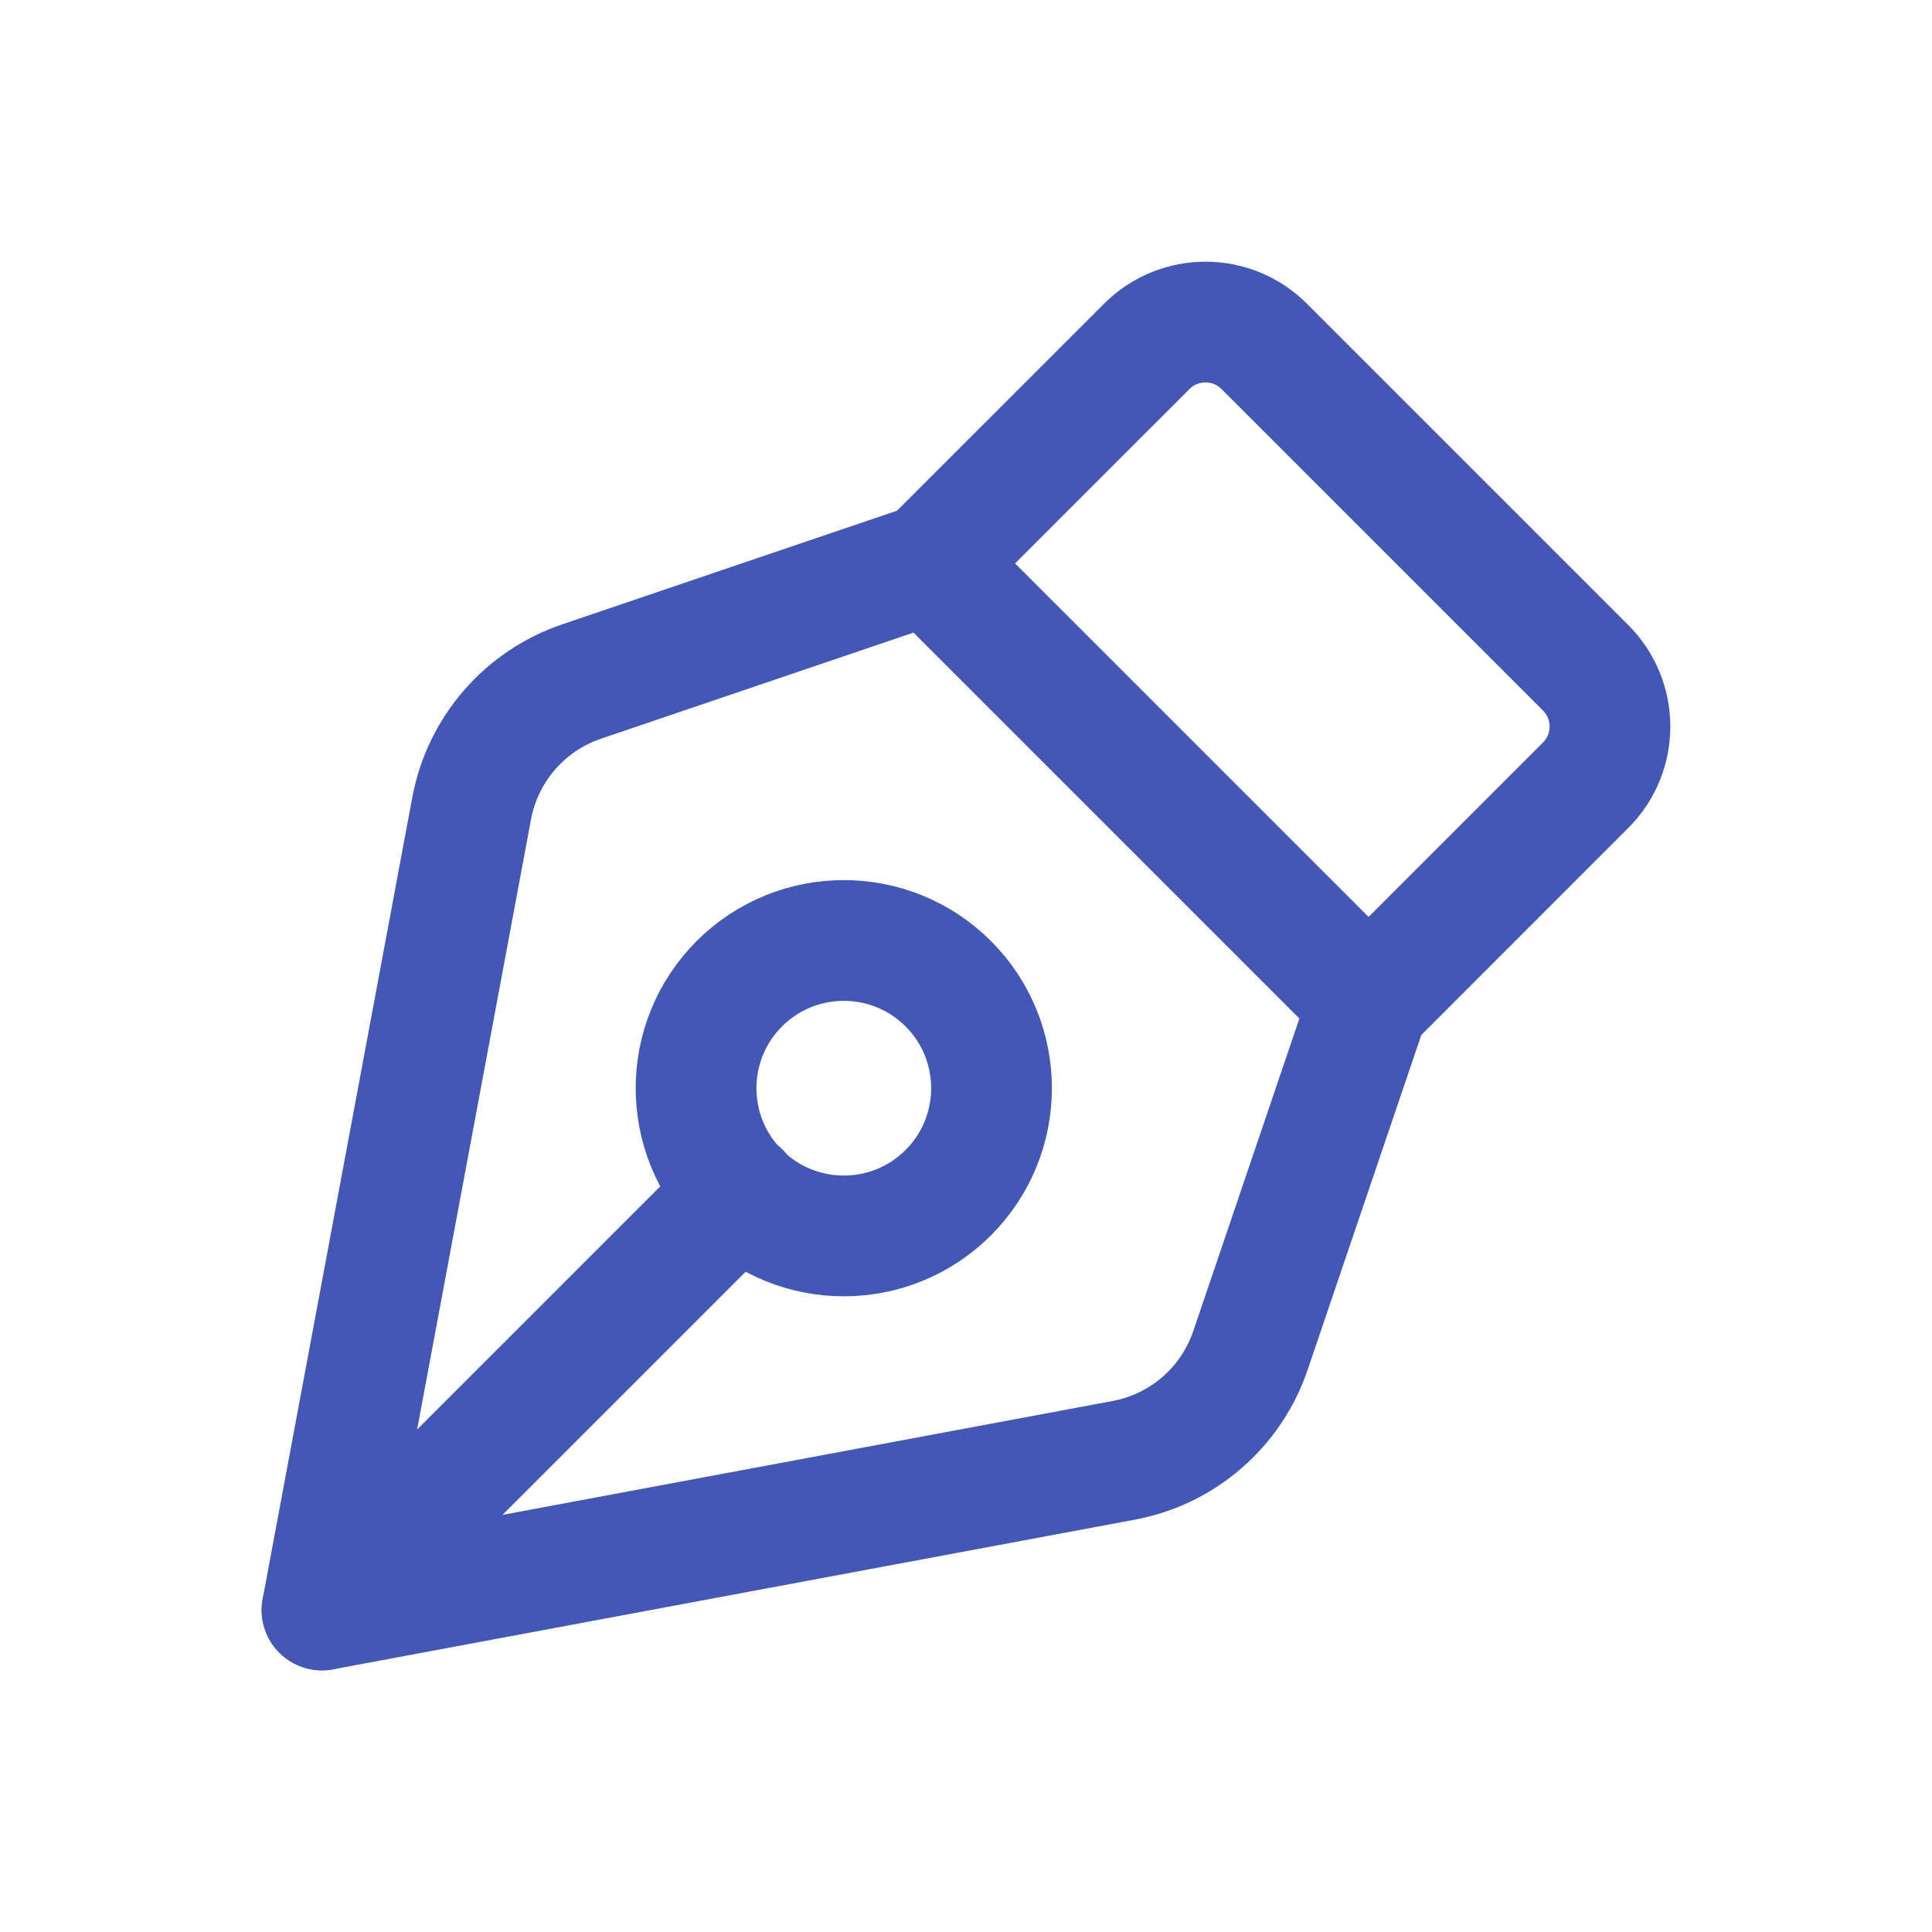
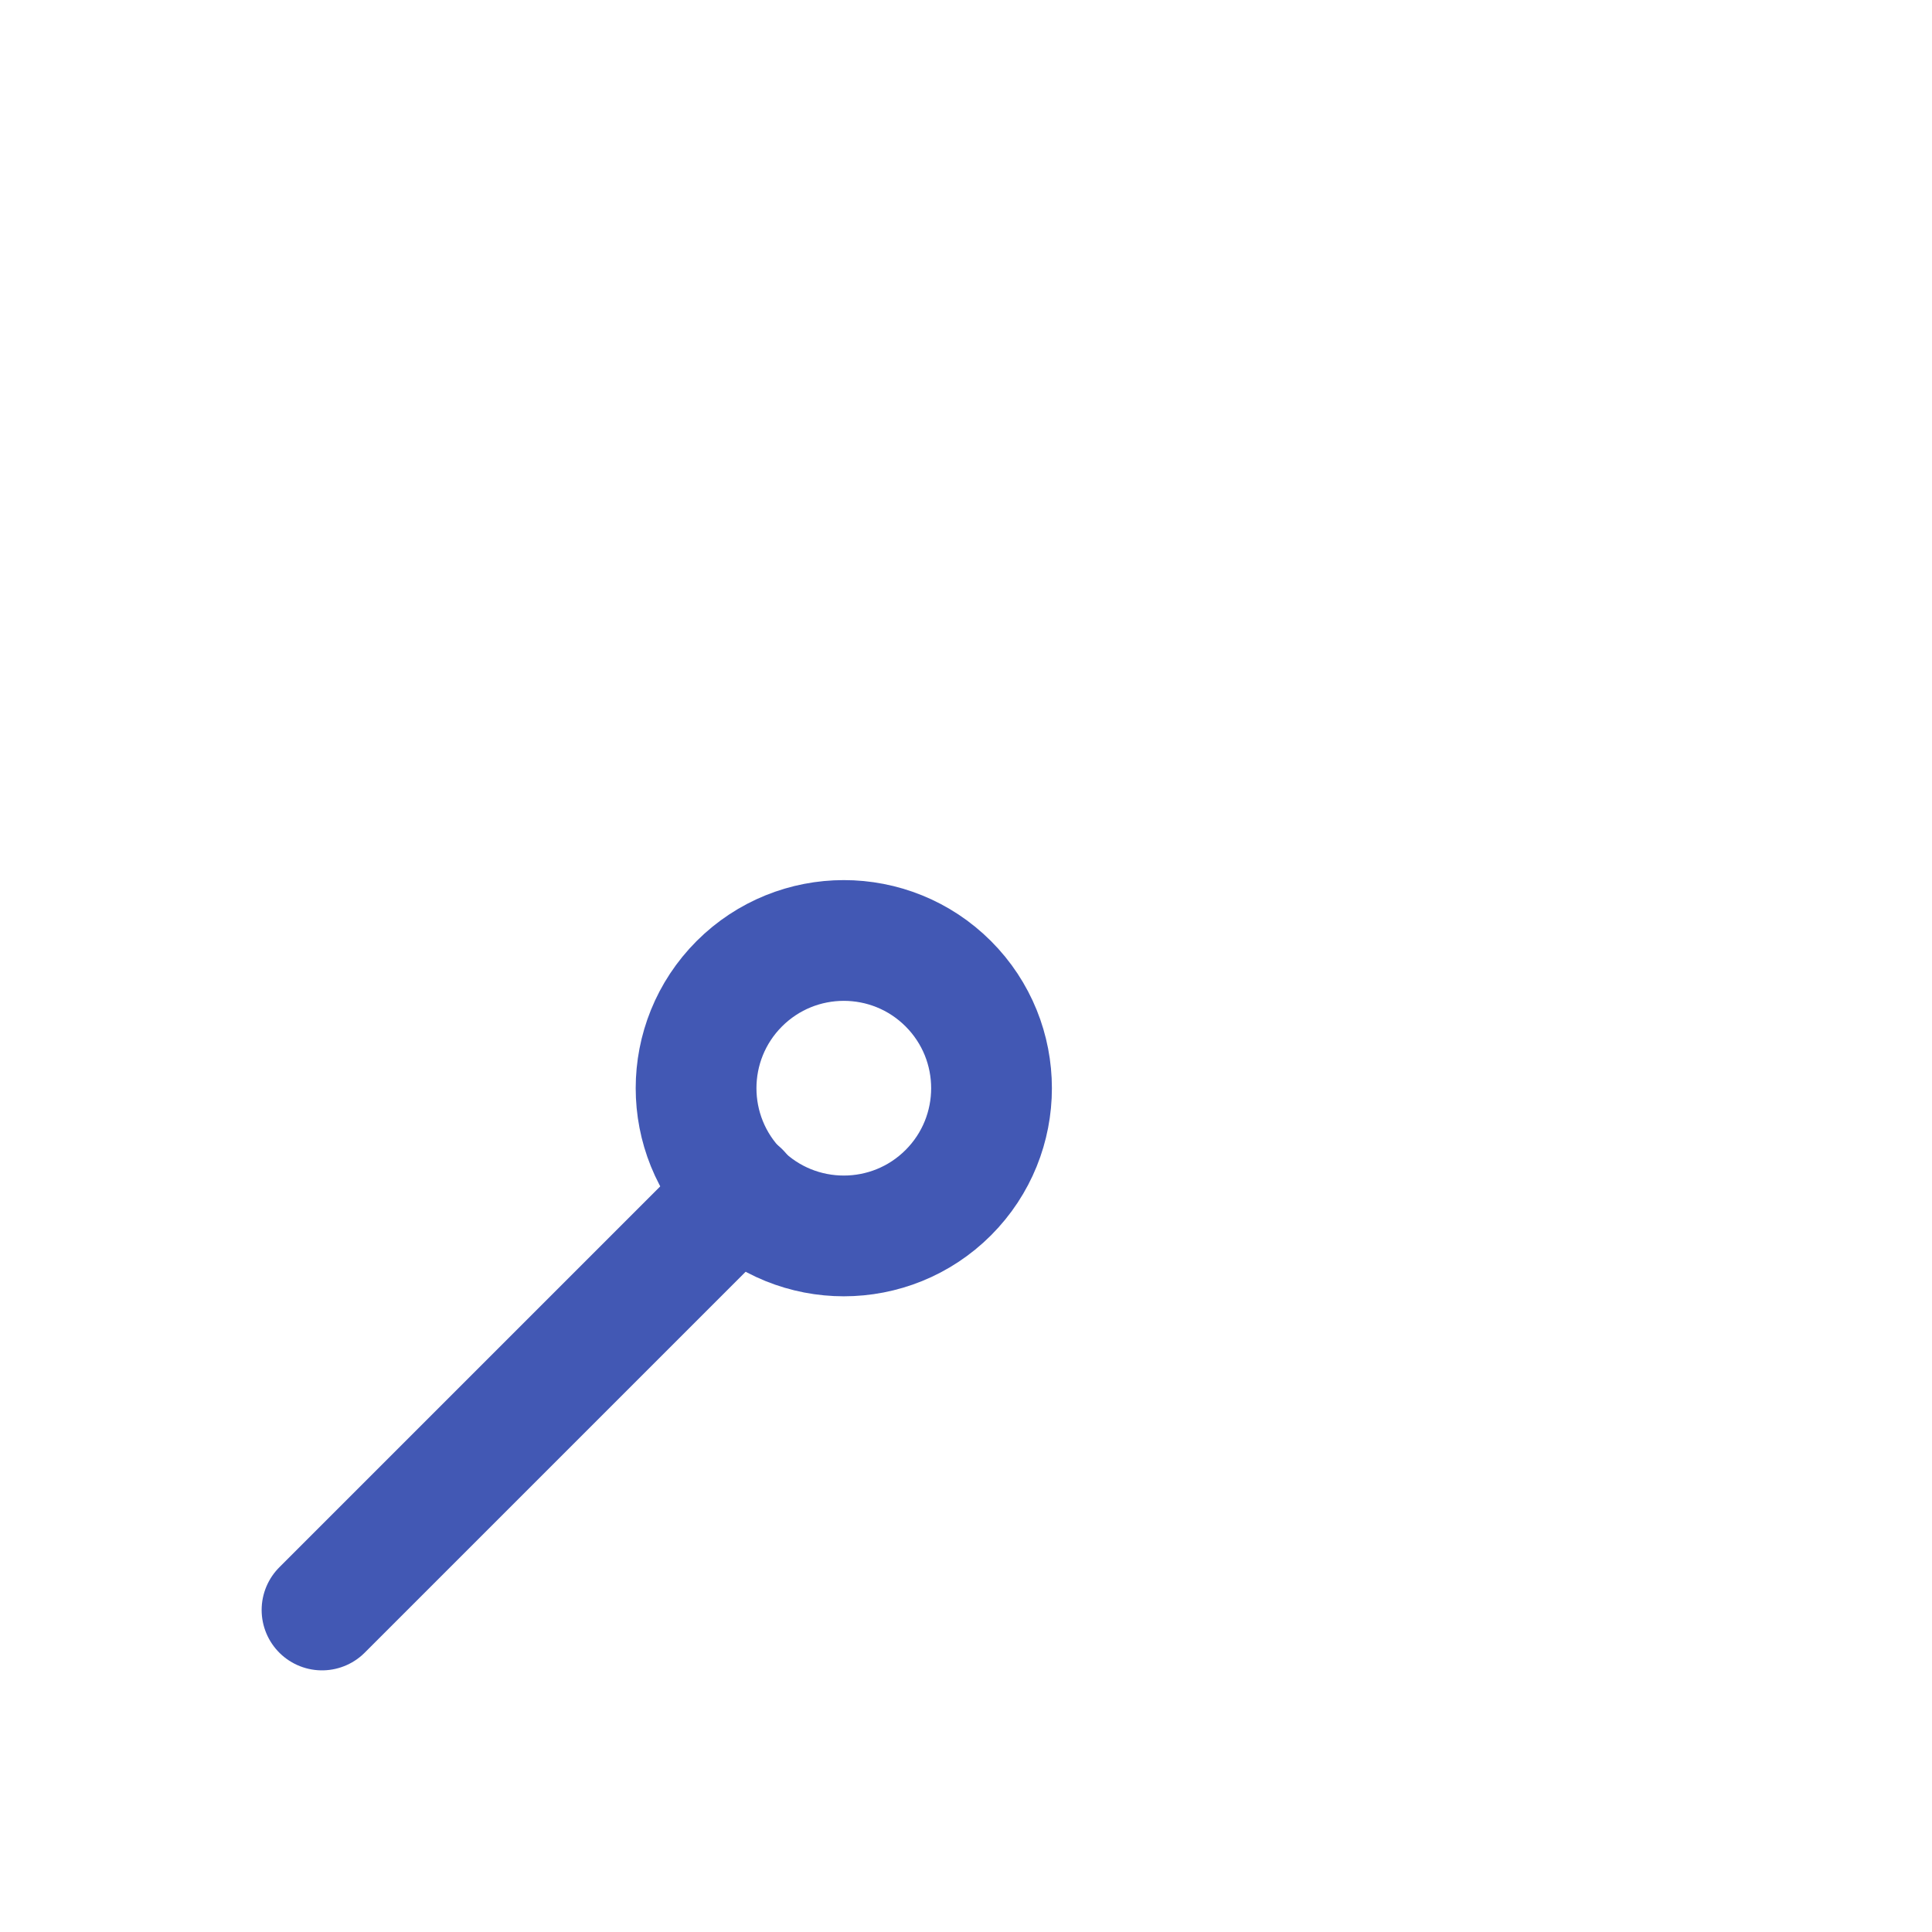
<svg xmlns="http://www.w3.org/2000/svg" width="40" height="40" viewBox="0 0 40 40" fill="none">
-   <path fill-rule="evenodd" clip-rule="evenodd" d="M28.337 20.75L32.828 16.258C33.5 15.587 33.5 14.497 32.828 13.825L26.175 7.172C25.503 6.5 24.413 6.5 23.742 7.172L19.25 11.663L12.042 14.11C10.863 14.51 9.993 15.515 9.765 16.737L6.667 33.333L23.263 30.235C24.487 30.007 25.49 29.137 25.89 27.958L28.337 20.75V20.75Z" stroke="#4258B4" stroke-width="2.5" stroke-linecap="round" stroke-linejoin="round" />
-   <path d="M28.333 20.75L19.25 11.667" stroke="#4258B4" stroke-width="2.5" stroke-linecap="round" stroke-linejoin="round" />
  <path d="M6.667 33.333L15.317 24.683" stroke="#4258B4" stroke-width="2.5" stroke-linecap="round" stroke-linejoin="round" />
  <path d="M19.633 20.367C20.827 21.562 20.827 23.498 19.633 24.693C18.438 25.887 16.502 25.887 15.307 24.693C14.113 23.498 14.113 21.562 15.307 20.367C16.502 19.173 18.438 19.173 19.633 20.367" stroke="#4258B4" stroke-width="2.5" stroke-linecap="round" stroke-linejoin="round" />
</svg>